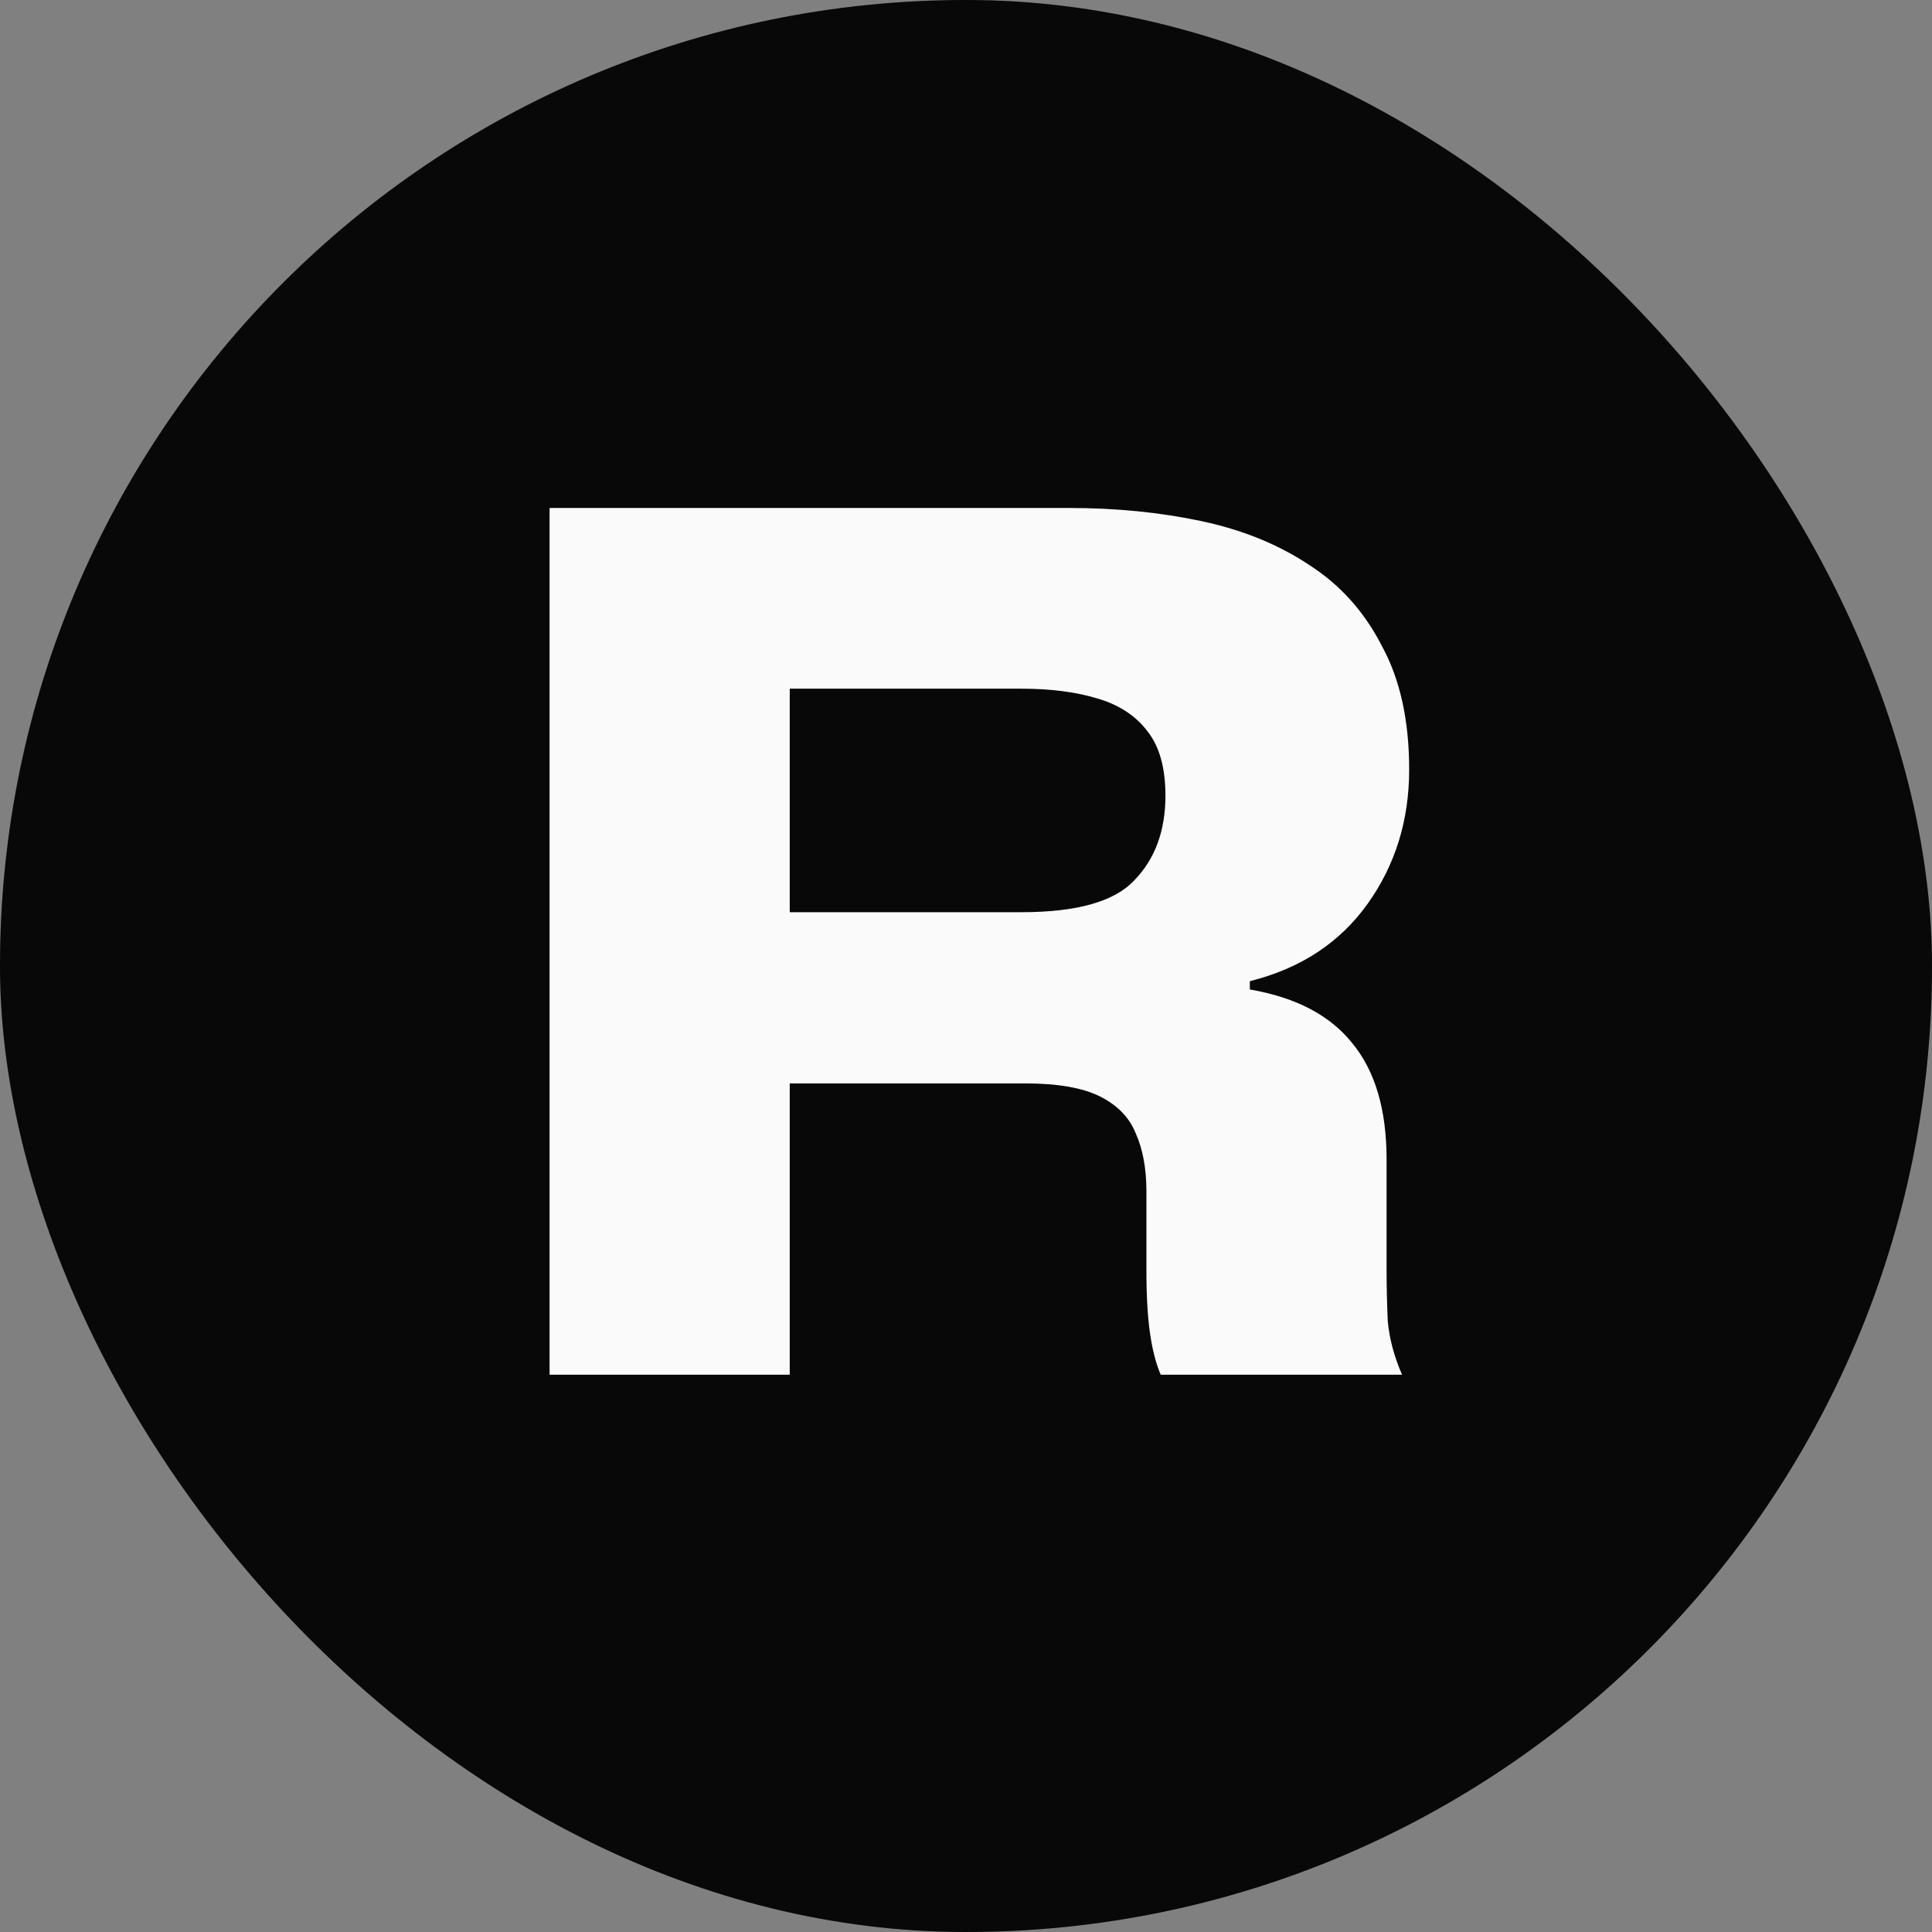
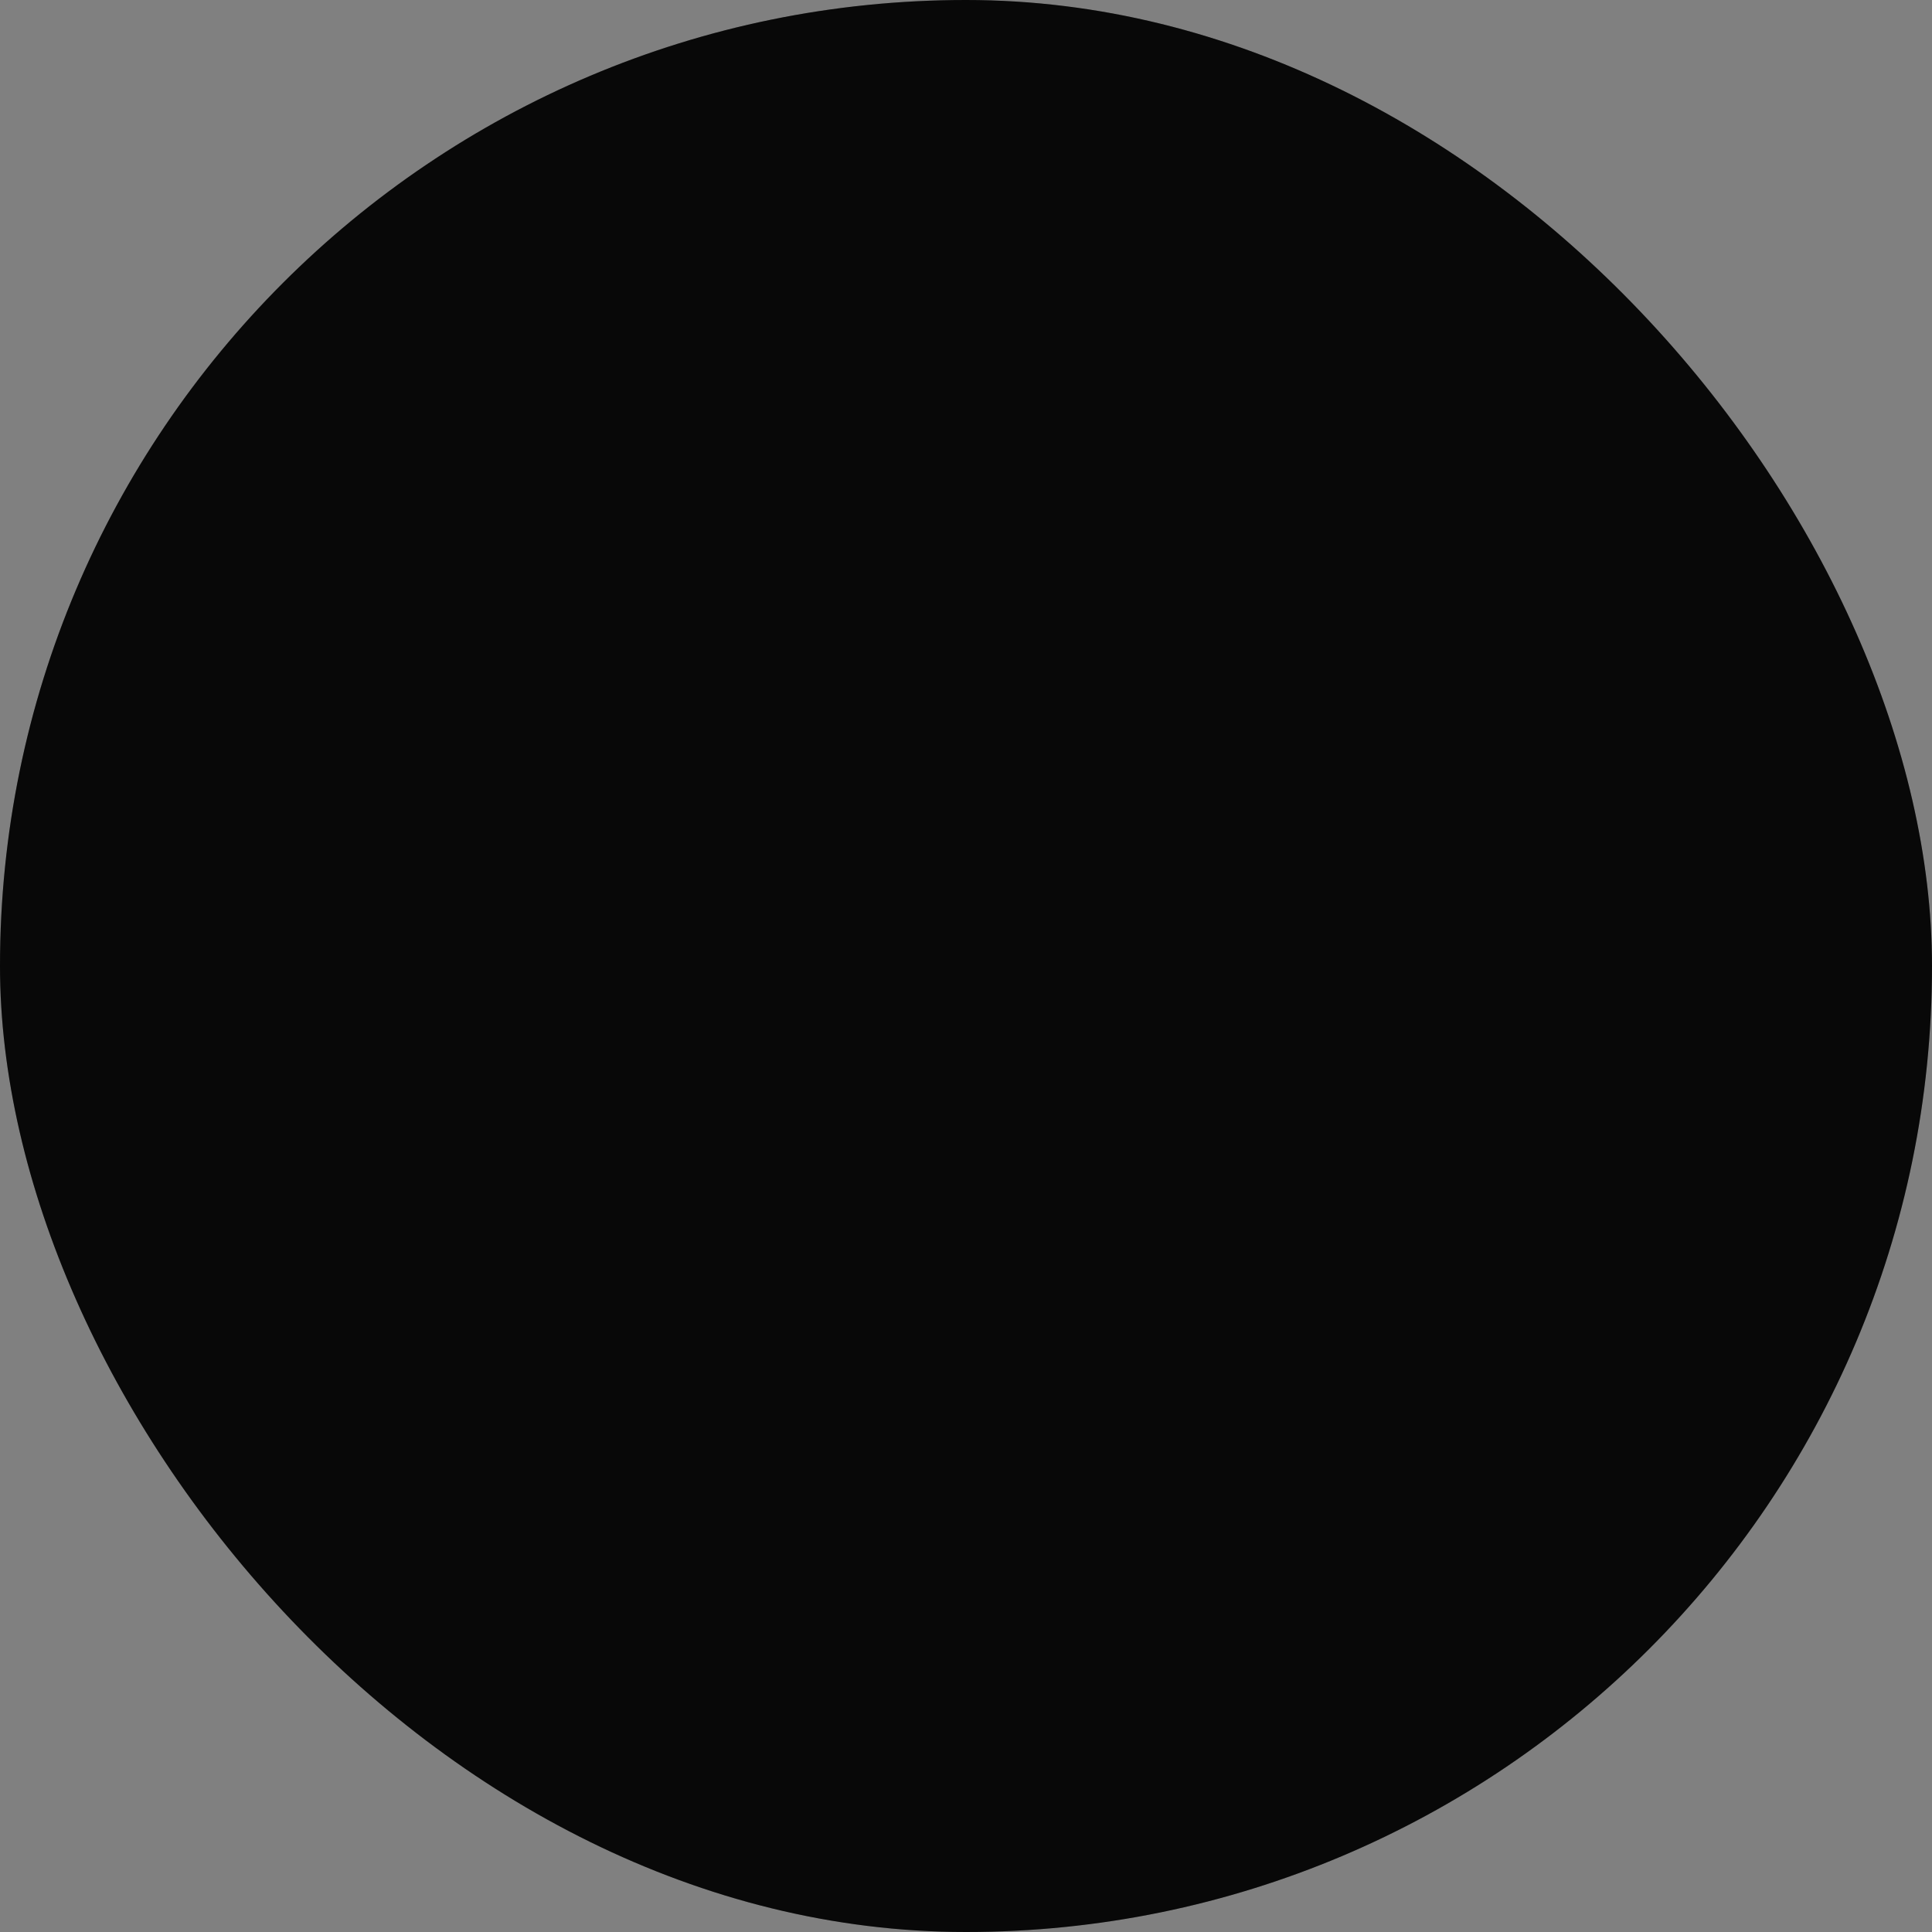
<svg xmlns="http://www.w3.org/2000/svg" width="52" height="52" viewBox="0 0 52 52" fill="none">
  <rect x="0" y="0" width="52" height="52" fill="#808080" stroke="none" />
  <rect width="52" height="52" rx="26" fill="#0A0A0A" />
  <rect width="52" height="52" rx="26" fill="black" fill-opacity="0.2" />
-   <path d="M14.792 37V13.672H28.776C30.035 13.672 31.219 13.789 32.328 14.024C33.437 14.259 34.408 14.653 35.24 15.208C36.072 15.741 36.723 16.467 37.192 17.384C37.683 18.28 37.928 19.389 37.928 20.712C37.928 22.077 37.555 23.283 36.808 24.328C36.061 25.373 35.005 26.067 33.64 26.408V26.632C34.877 26.845 35.795 27.325 36.392 28.072C37.011 28.819 37.32 29.864 37.32 31.208V34.184C37.32 34.632 37.331 35.091 37.352 35.56C37.395 36.029 37.523 36.509 37.736 37H31.24C31.112 36.701 31.016 36.328 30.952 35.88C30.888 35.432 30.856 34.877 30.856 34.216V32.072C30.856 31.453 30.76 30.931 30.568 30.504C30.397 30.077 30.077 29.747 29.608 29.512C29.139 29.277 28.467 29.16 27.592 29.16H21.256V37H14.792ZM21.256 24.552H27.496C28.989 24.552 30.003 24.264 30.536 23.688C31.091 23.112 31.368 22.355 31.368 21.416C31.368 20.669 31.208 20.093 30.888 19.688C30.568 19.261 30.109 18.963 29.512 18.792C28.936 18.621 28.264 18.536 27.496 18.536H21.256V24.552Z" fill="#FAFAFA" />
</svg>